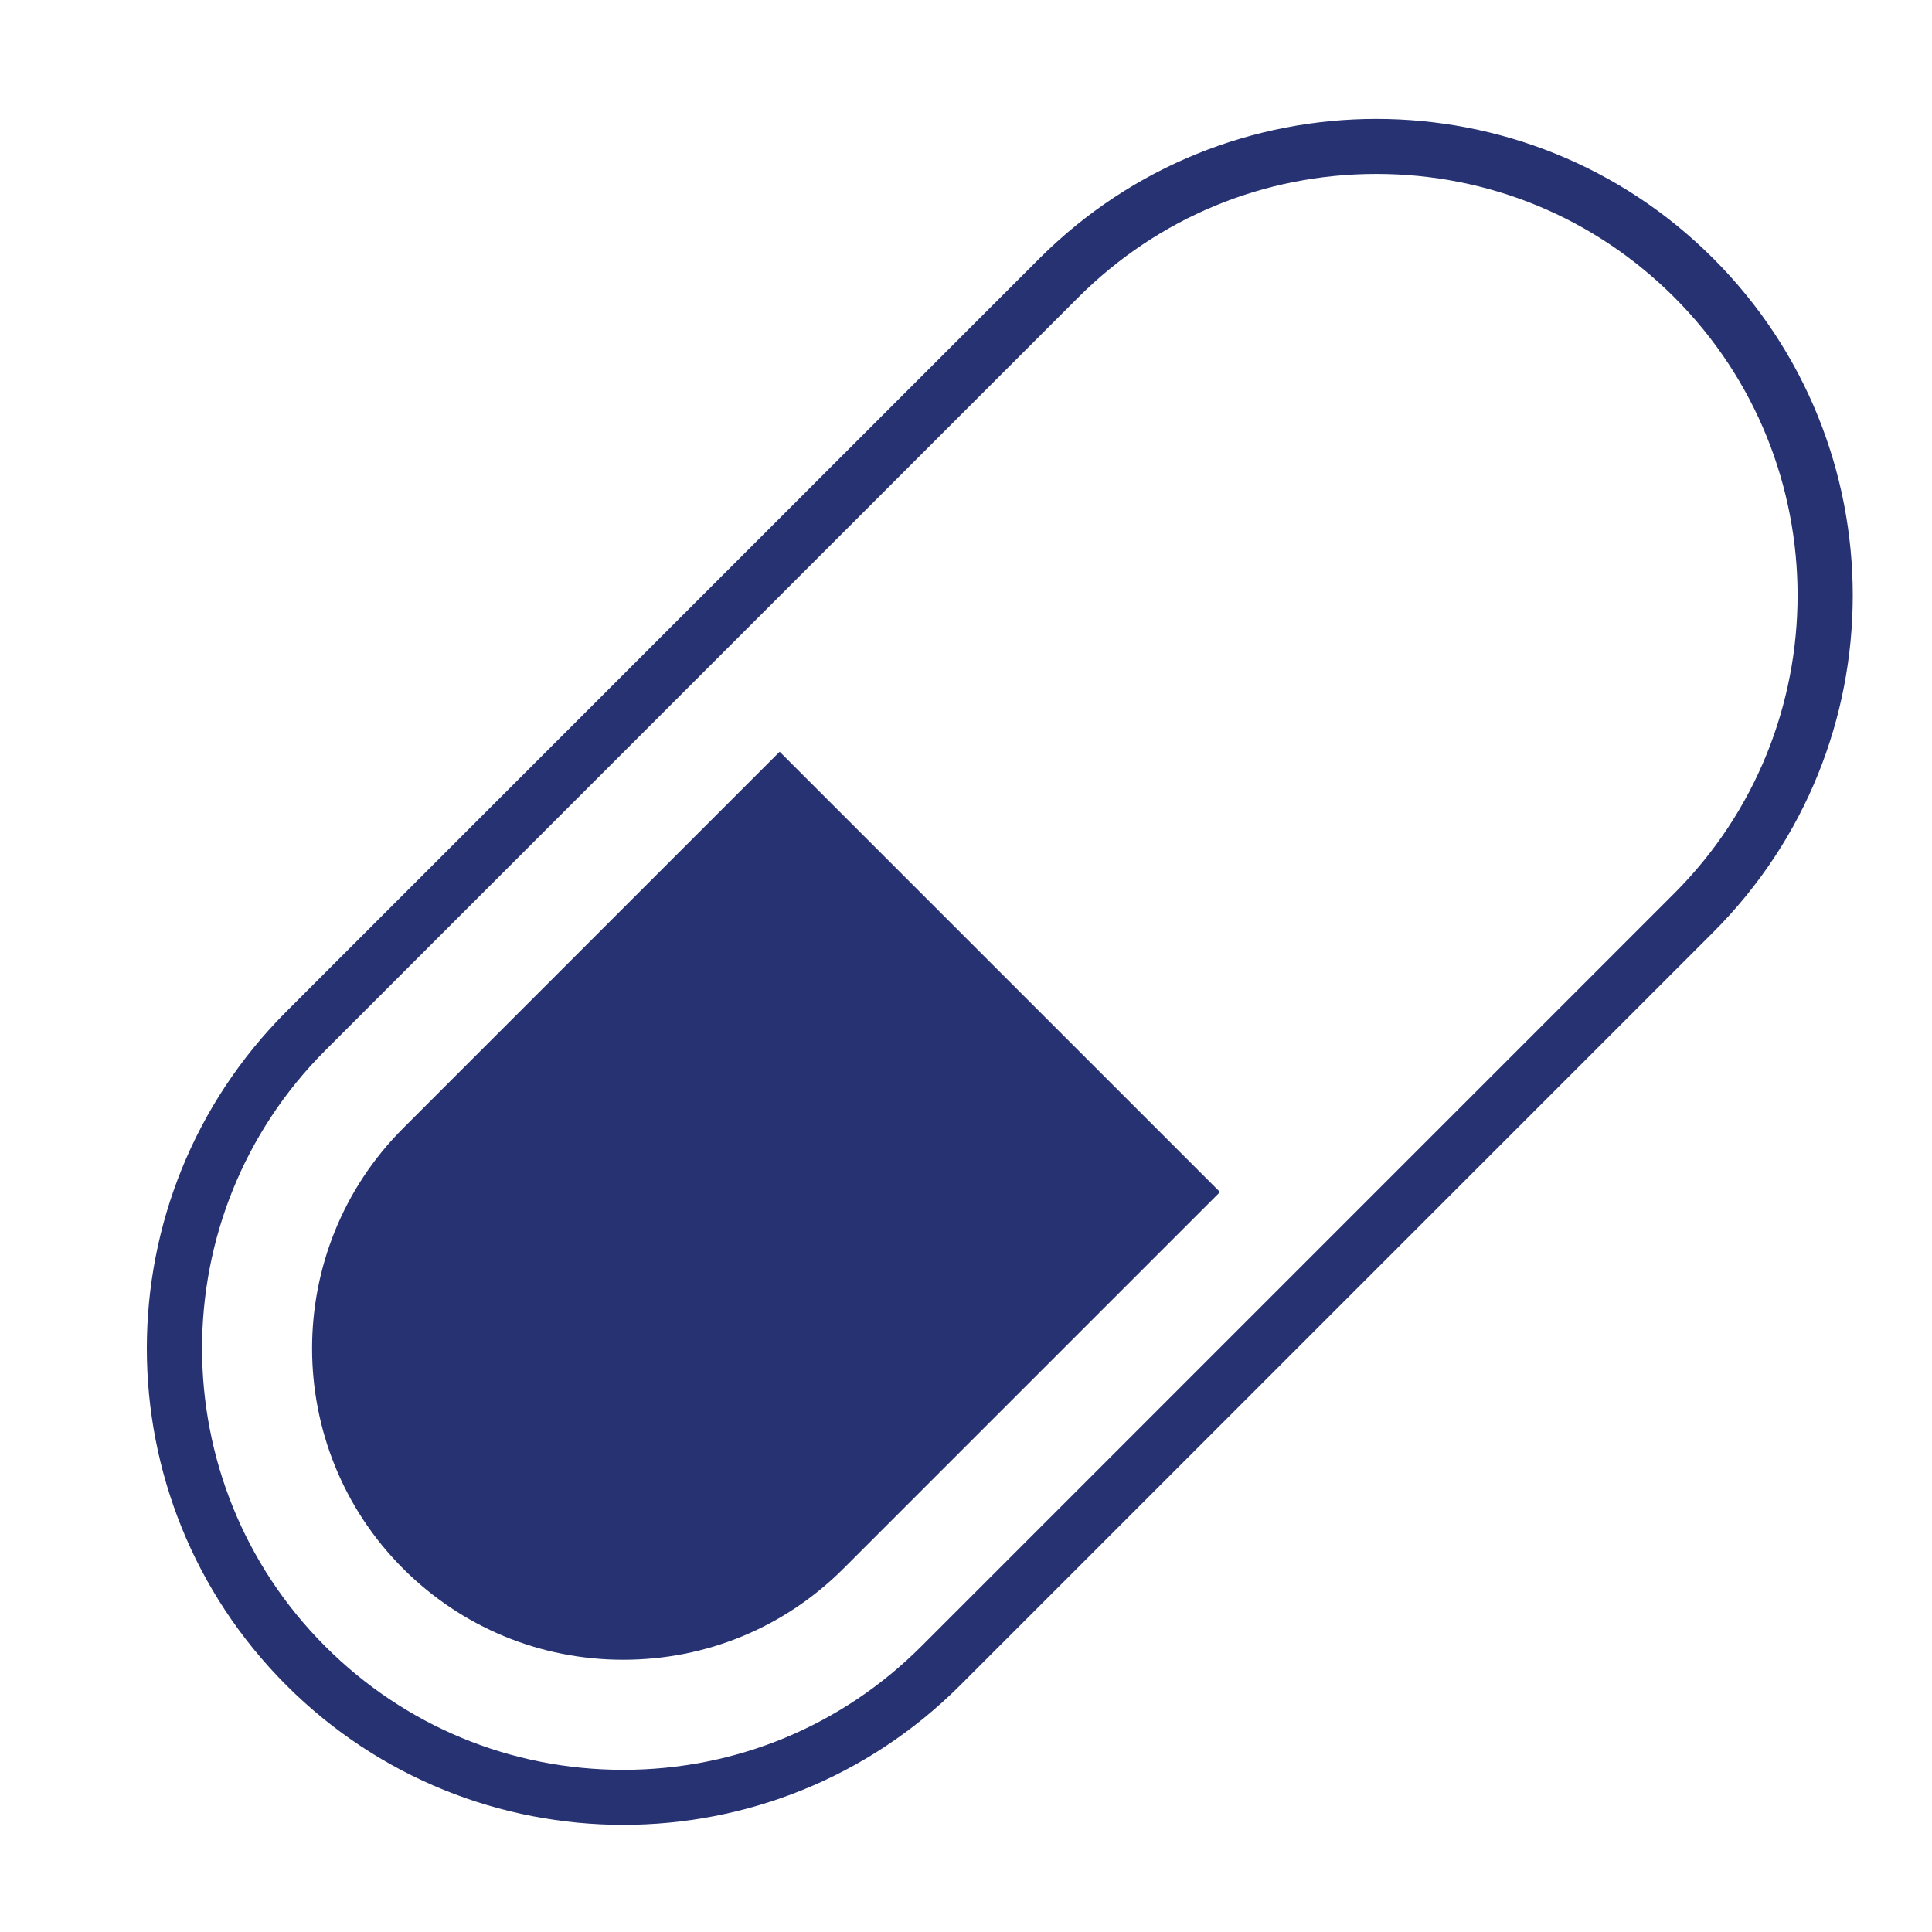
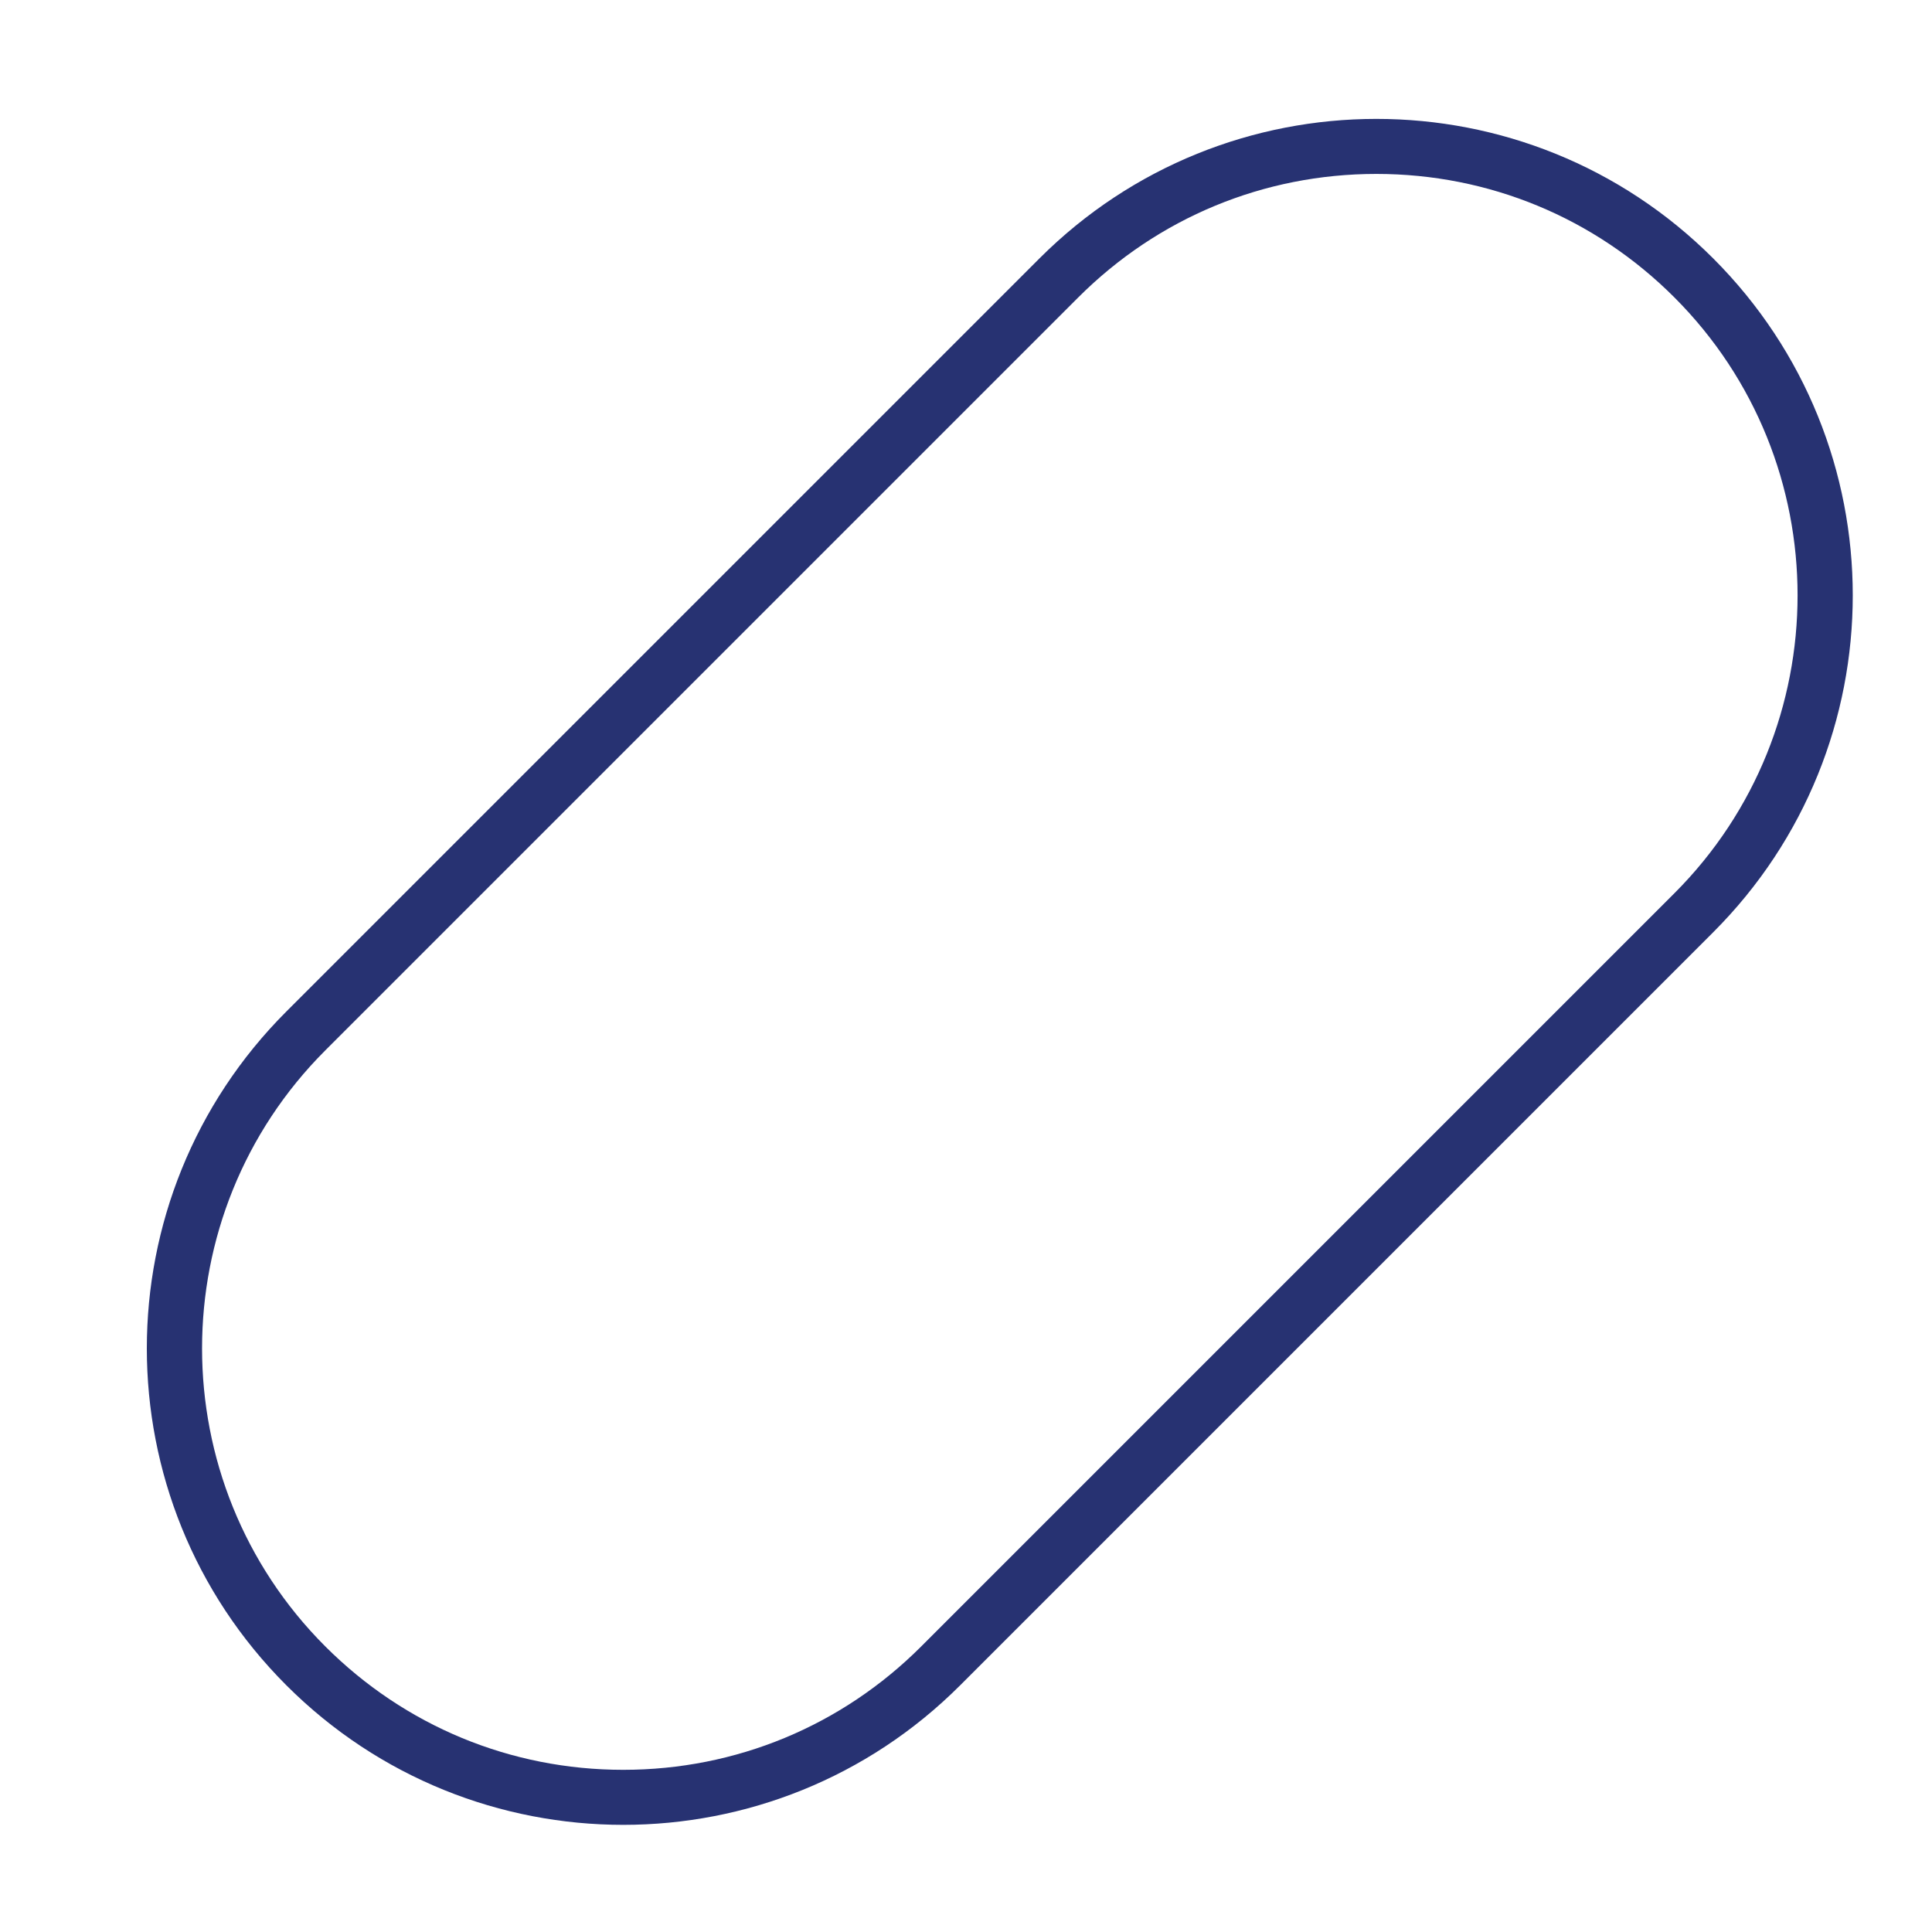
<svg xmlns="http://www.w3.org/2000/svg" t="1689212178855" class="icon" viewBox="0 0 1024 1024" version="1.1" p-id="28396" width="200" height="200">
  <path d="M729.485 92.185c59.673 0 115.757 23.228 157.941 65.413 87.103 87.103 87.103 228.795 0 315.884L488.285 872.623c-42.184 42.184-98.268 65.42-157.942 65.42-59.674 0-115.757-23.236-157.942-65.42-87.075-87.089-87.075-228.795 0-315.884l399.142-399.141C613.756 115.413 669.84 92.185 729.485 92.185M729.485 63.018c-64.601 0-129.231 24.653-178.564 73.957L151.779 536.117c-98.61 98.617-98.61 258.511 0 357.128 49.305 49.305 113.934 73.965 178.564 73.965 64.629 0 129.258-24.66 178.563-73.965l399.142-399.142c98.61-98.61 98.61-258.503 0-357.128C858.743 87.671 794.114 63.018 729.485 63.018L729.485 63.018z" fill="#273272" p-id="28397" />
-   <path d="M413.23 398.42 213.674 597.984c-64.344 64.344-64.344 169.05-0.028 233.395 31.189 31.161 72.605 48.322 116.697 48.322 44.092 0 85.536-17.161 116.697-48.322L646.626 631.808 413.23 398.42z" fill="#273272" p-id="28398" />
</svg>